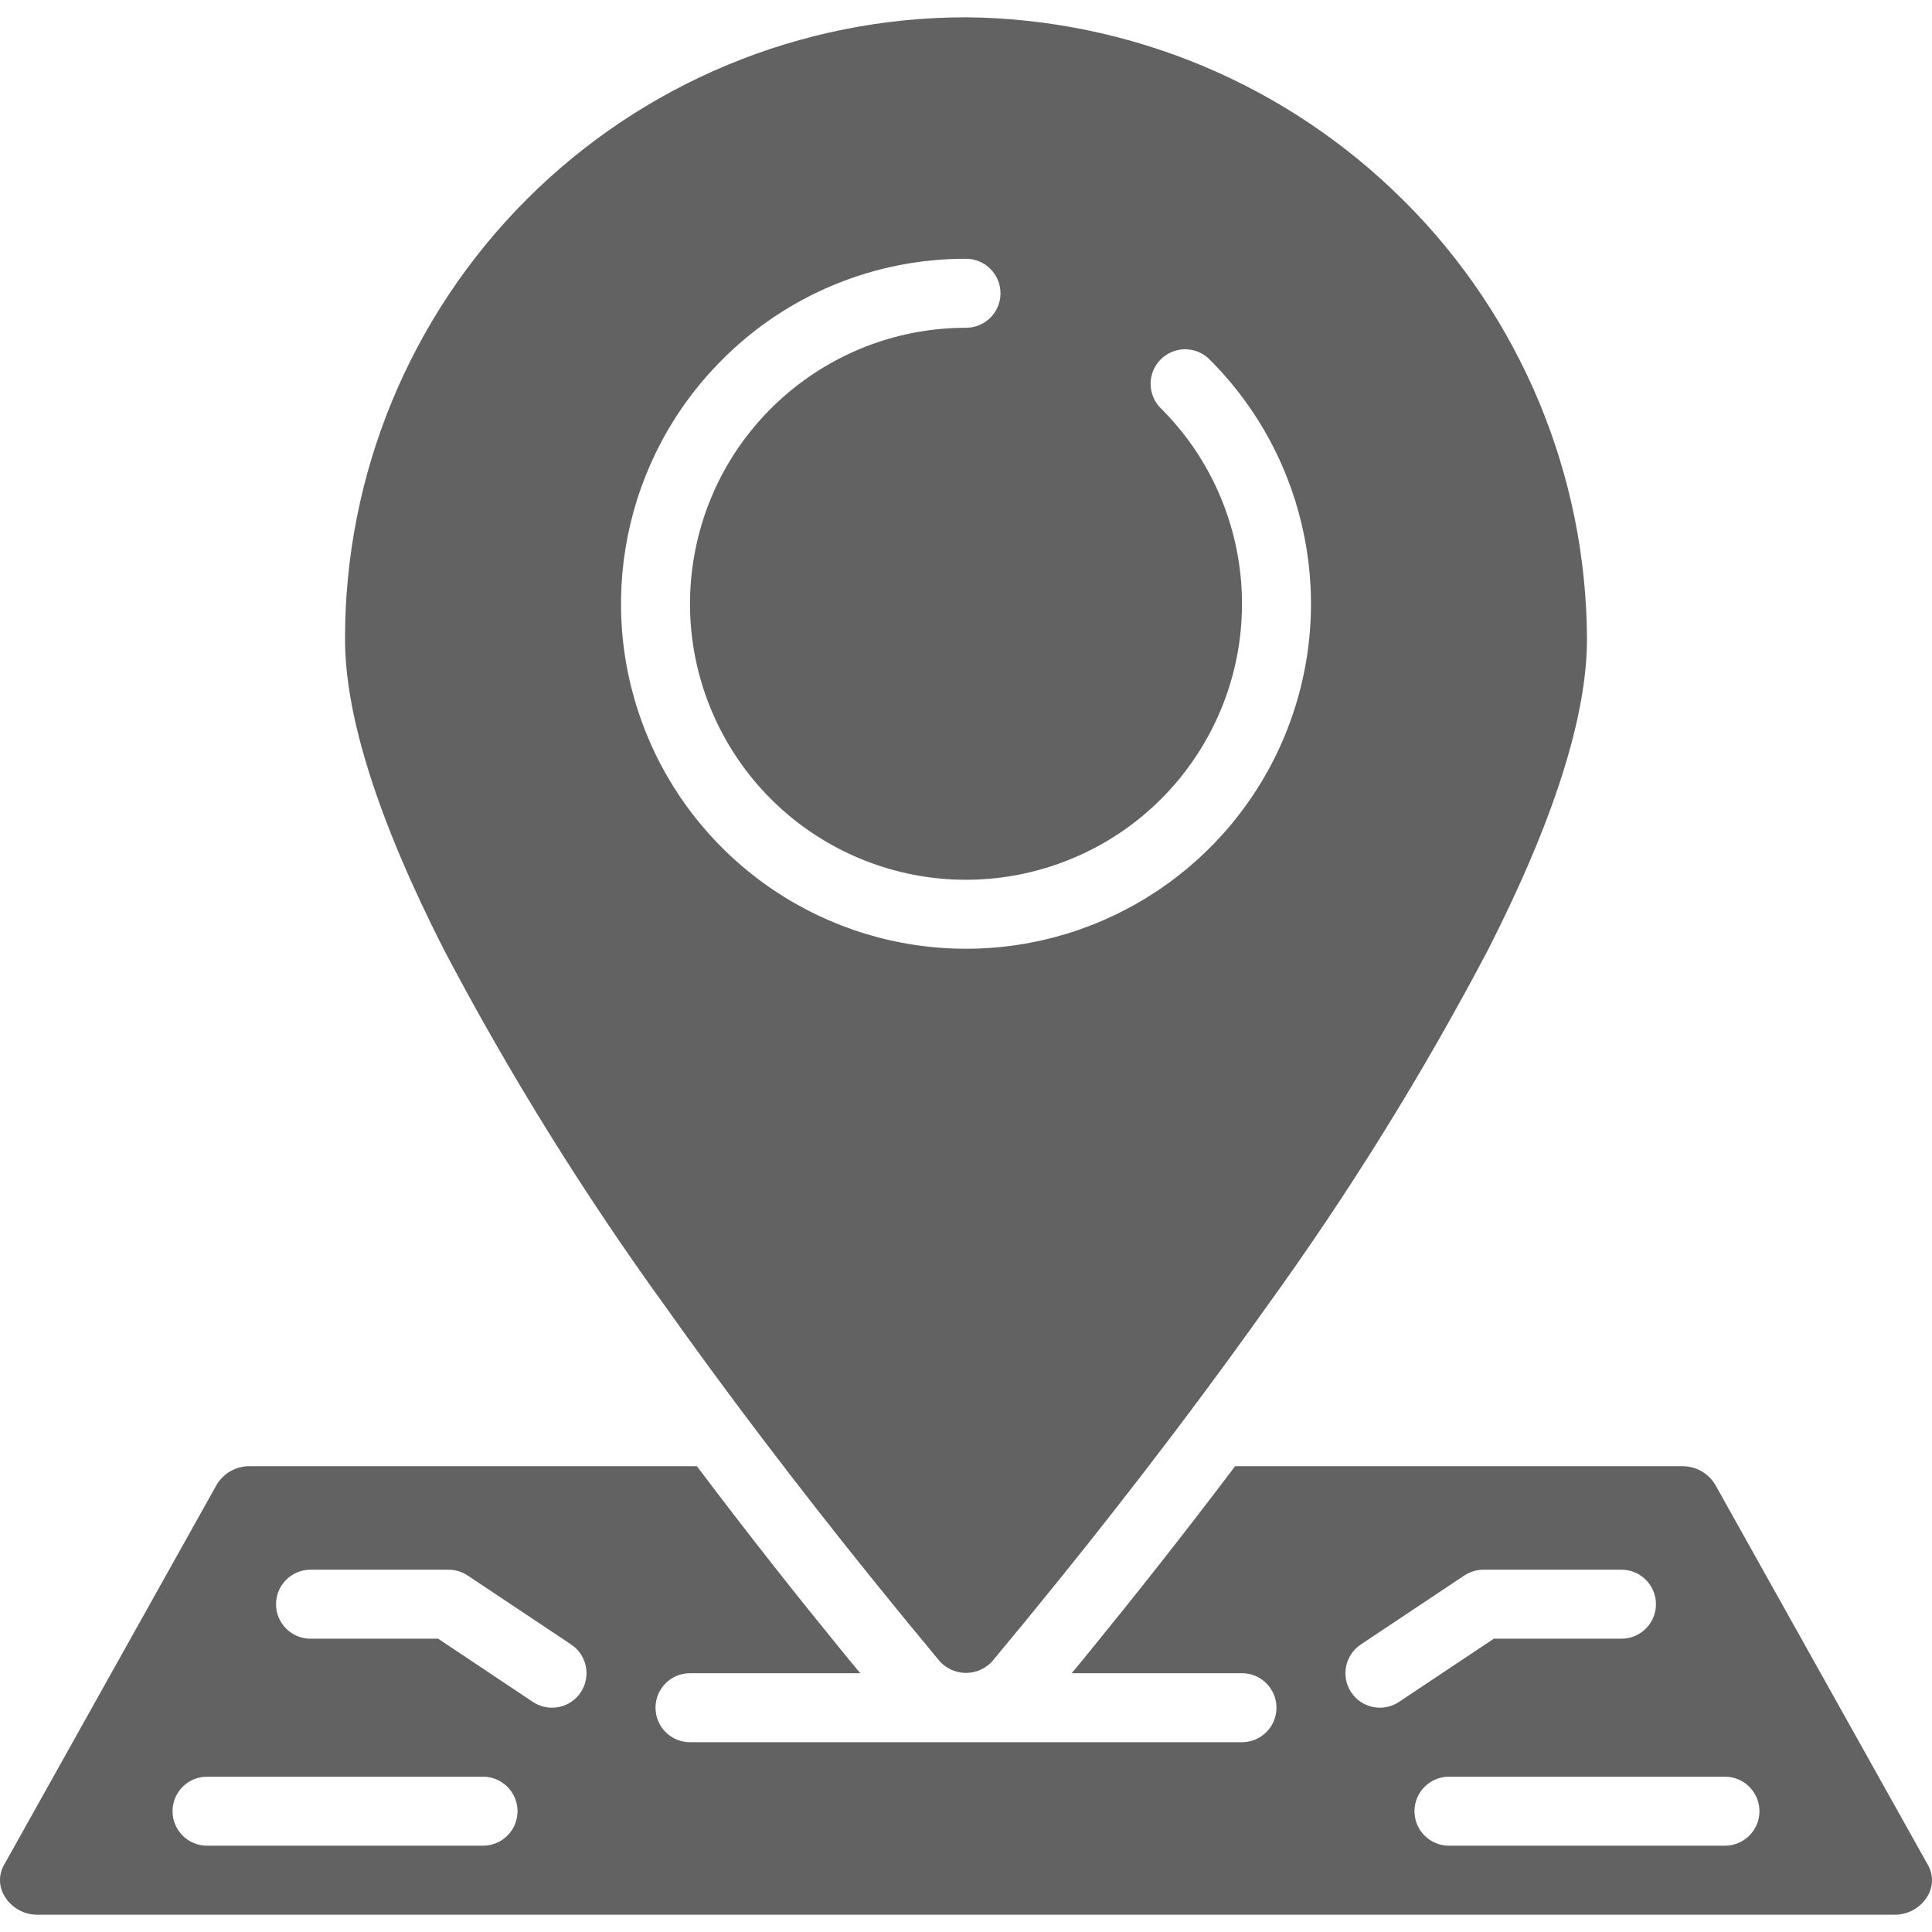
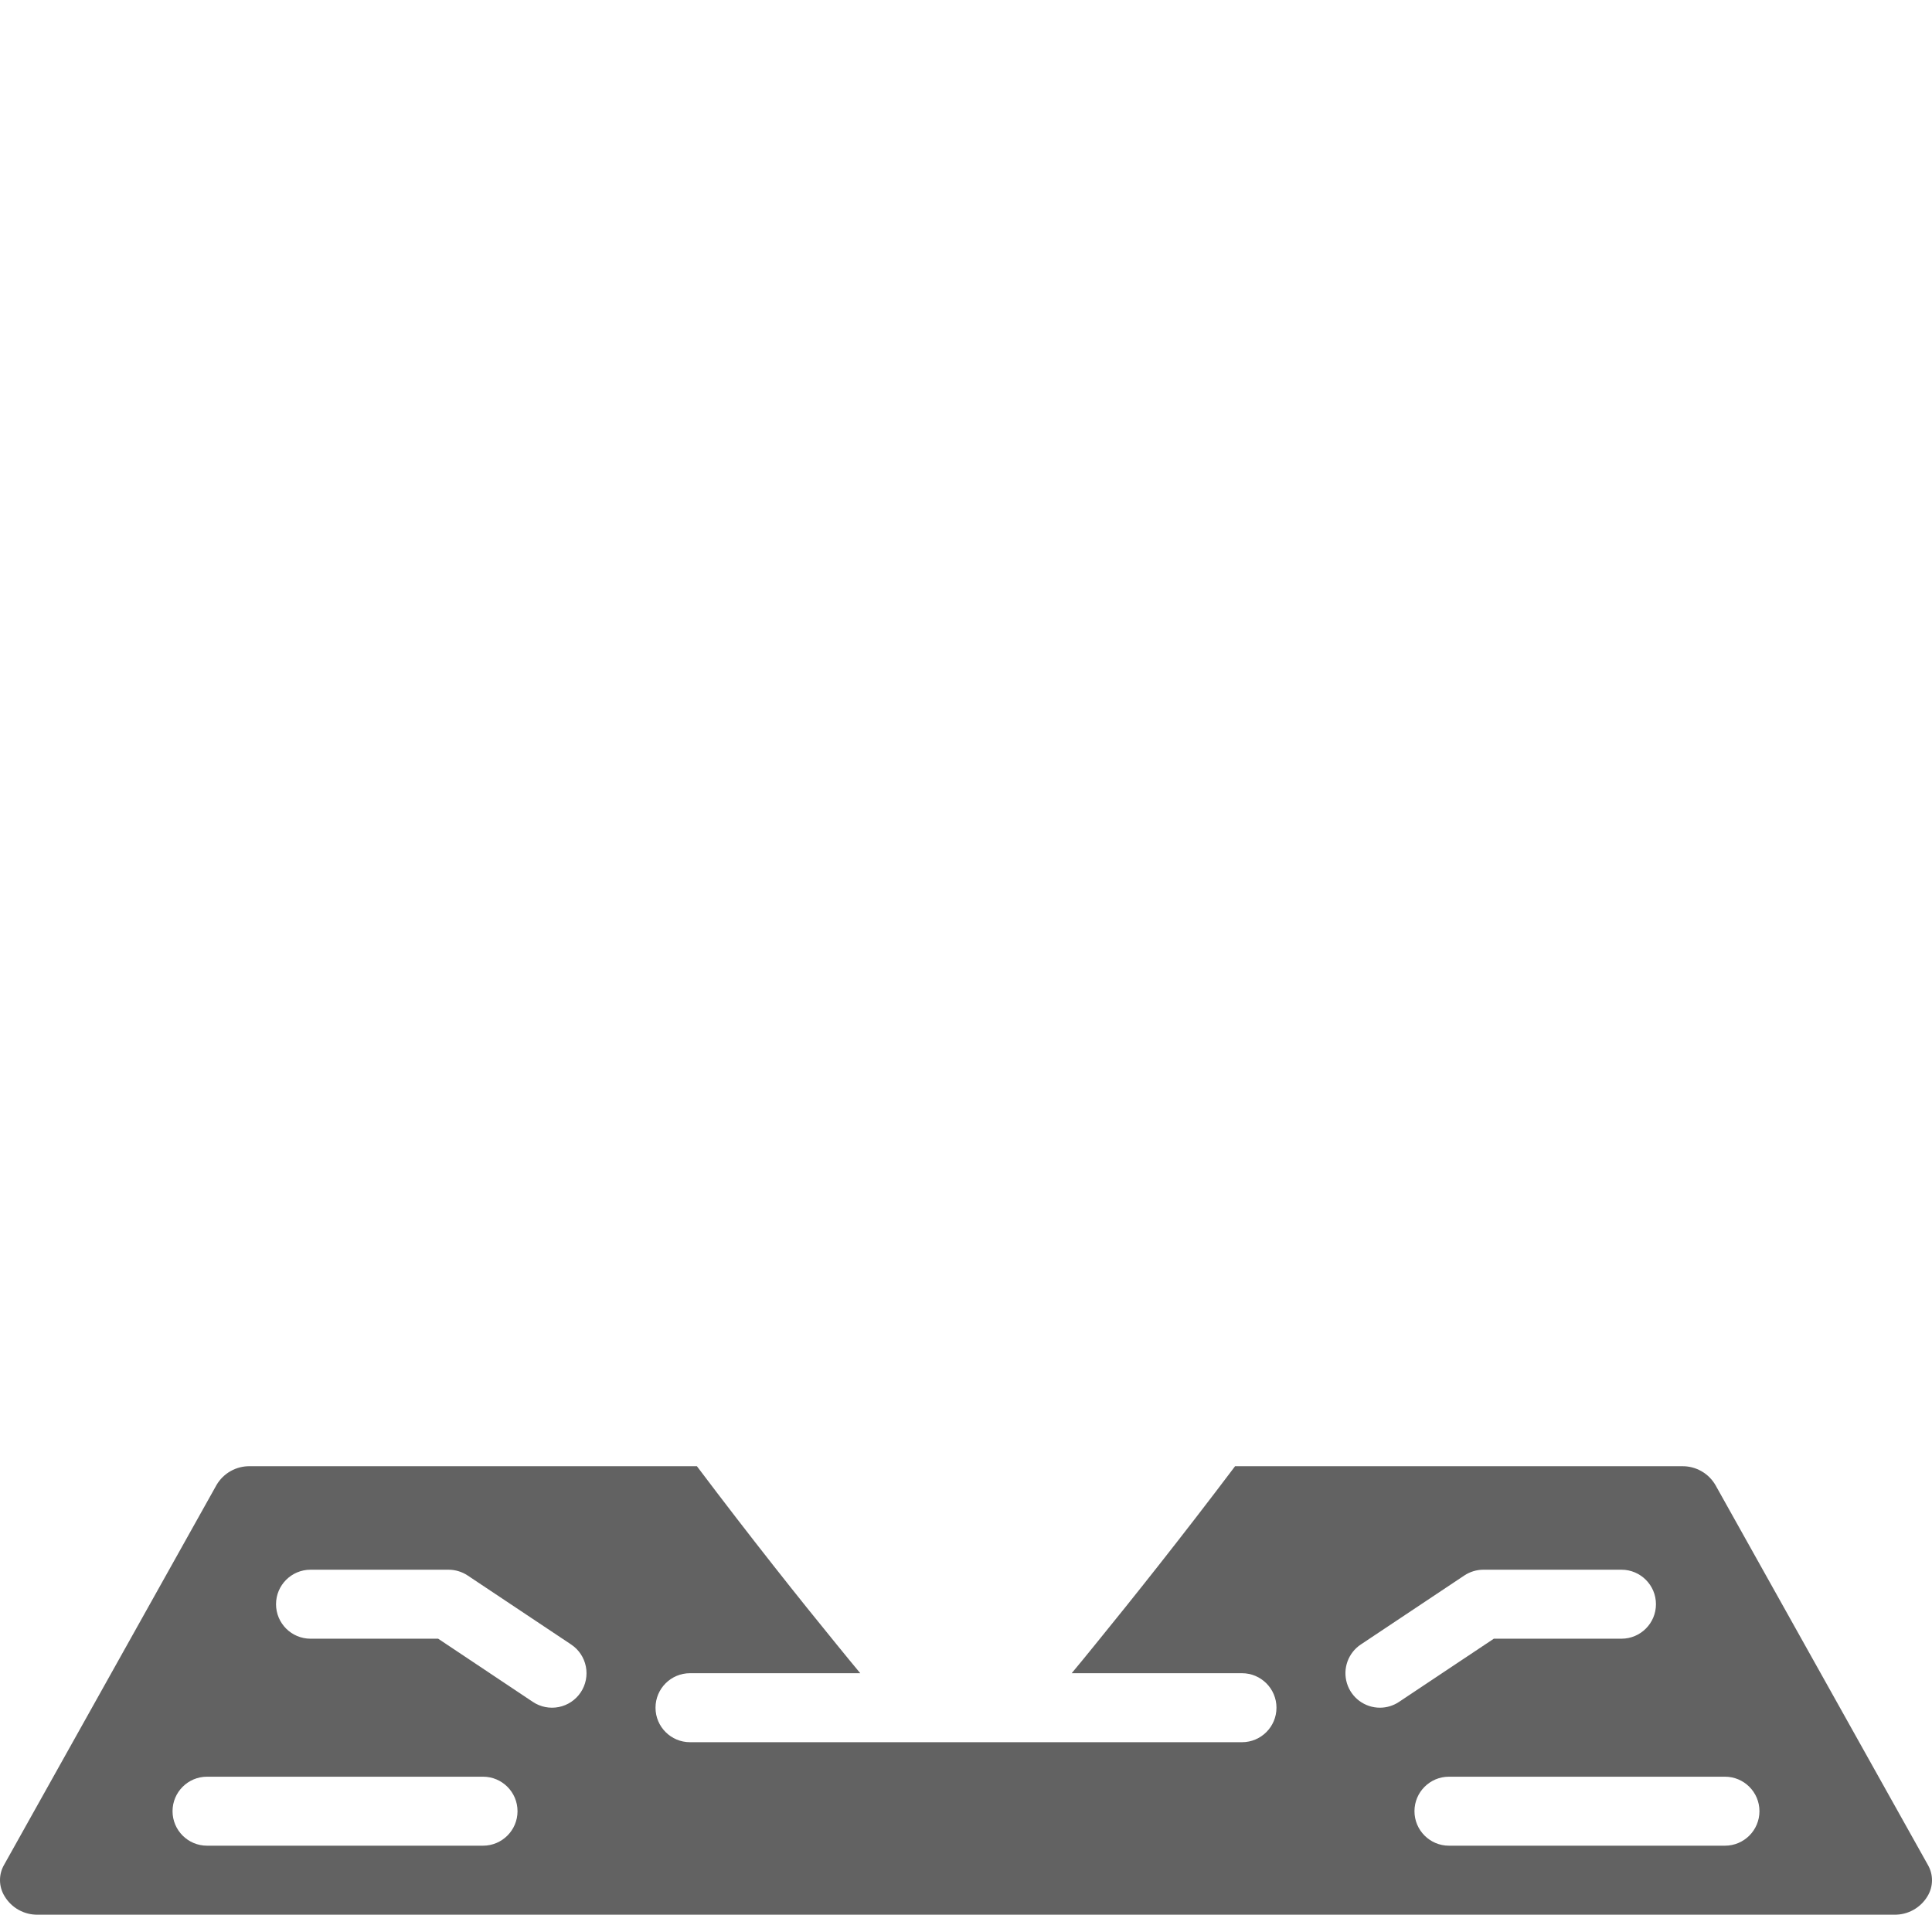
<svg xmlns="http://www.w3.org/2000/svg" version="1.1" id="Capa_1" x="0px" y="0px" viewBox="0 0 512.028 512.028" style="enable-background:new 0 0 512.028 512.028;" xml:space="preserve" width="512px" height="512px" class="">
  <g>
    <g transform="translate(-1)">
      <g>
        <g>
-           <path d="M177.607,346.627c22.693,31.936,44.8,59.877,59.337,77.714c3.163,3.931,6.117,7.488,8.805,10.725l4.343,5.257     c1.794,1.953,4.33,3.057,6.983,3.039c2.652-0.017,5.173-1.154,6.942-3.131l4.261-5.166c2.688-3.237,5.641-6.793,8.768-10.679     c14.583-17.856,36.681-45.797,59.374-77.714c21.912-30.249,41.635-62.025,59.017-95.086     c17.371-34.121,26.149-61.769,26.149-82.149c-0.138-43.546-17.511-85.267-48.32-116.041l-0.137-0.119l-0.082-0.082     C342.233,22.412,300.566,4.955,257.013,4.584c-43.67,0-85.549,17.356-116.416,48.247     c-30.916,30.918-48.245,72.876-48.155,116.599c0,20.379,8.795,48.027,26.158,82.167     C135.98,284.638,155.7,316.396,177.607,346.627z M192.364,95.363c17.109-17.201,40.388-26.844,64.649-26.779     c5.049,0,9.143,4.093,9.143,9.143c0,5.049-4.093,9.143-9.143,9.143c-34.894,0.001-64.929,24.652-71.735,58.876     c-6.806,34.224,11.511,68.491,43.749,81.843s69.42,2.073,88.806-26.942s15.576-67.682-9.099-92.355     c-2.377-2.296-3.33-5.695-2.493-8.892c0.837-3.197,3.333-5.693,6.53-6.53c3.197-0.837,6.596,0.117,8.892,2.493     c26.149,26.148,33.971,65.473,19.82,99.638s-47.49,56.441-84.469,56.441s-70.318-22.276-84.469-56.441     C158.392,160.837,166.215,121.511,192.364,95.363z" data-original="#000000" class="active-path" data-old_color="#000000" fill="#626262" />
          <path d="M511.906,494.193L455.66,393.622c-1.833-3.185-5.258-5.117-8.933-5.038h-118.4     c-14.336,19.017-27.429,35.41-37.093,47.287c-2.203,2.743-4.187,5.129-6.208,7.57h45.129c5.049,0,9.143,4.093,9.143,9.143     c0,5.049-4.093,9.143-9.143,9.143h-72.896h-0.247h-0.247H183.87c-5.049,0-9.143-4.093-9.143-9.143     c0-5.049,4.093-9.143,9.143-9.143h45.12c-2.021-2.441-4.014-4.846-6.254-7.616c-9.673-11.84-22.711-28.224-37.038-47.241h-118.4     c-3.654-0.085-7.068,1.819-8.914,4.974L2.137,494.129c-1.536,2.589-1.515,5.815,0.055,8.384c1.852,3.126,5.246,5.009,8.878,4.928     h491.886c3.625,0.089,7.017-1.78,8.878-4.891C513.399,499.991,513.428,496.778,511.906,494.193z M129.013,489.155H55.87     c-5.049,0-9.143-4.093-9.143-9.143s4.093-9.143,9.143-9.143h73.143c5.049,0,9.143,4.093,9.143,9.143     S134.062,489.155,129.013,489.155z M154.905,448.515c-1.346,2.018-3.438,3.418-5.816,3.893c-2.378,0.475-4.848-0.014-6.865-1.36     l-25.097-16.75H83.298c-5.049,0-9.143-4.093-9.143-9.143c0-5.049,4.093-9.143,9.143-9.143h36.571     c1.805,0.003,3.57,0.537,5.074,1.536l27.429,18.286c2.018,1.346,3.418,3.438,3.893,5.816     C156.741,444.028,156.251,446.498,154.905,448.515z M366.727,452.584c-4.031,0.005-7.589-2.63-8.76-6.488     c-1.171-3.857,0.323-8.026,3.677-10.262l27.429-18.286c1.507-1.001,3.275-1.535,5.083-1.536h36.571     c5.049,0,9.143,4.093,9.143,9.143c0,5.049-4.093,9.143-9.143,9.143h-33.829l-25.125,16.75     C370.279,452.045,368.524,452.579,366.727,452.584z M458.155,489.155h-73.143c-5.049,0-9.143-4.093-9.143-9.143     s4.093-9.143,9.143-9.143h73.143c5.049,0,9.143,4.093,9.143,9.143S463.205,489.155,458.155,489.155z" data-original="#000000" class="active-path" data-old_color="#000000" fill="#626262" />
        </g>
      </g>
    </g>
  </g>
</svg>